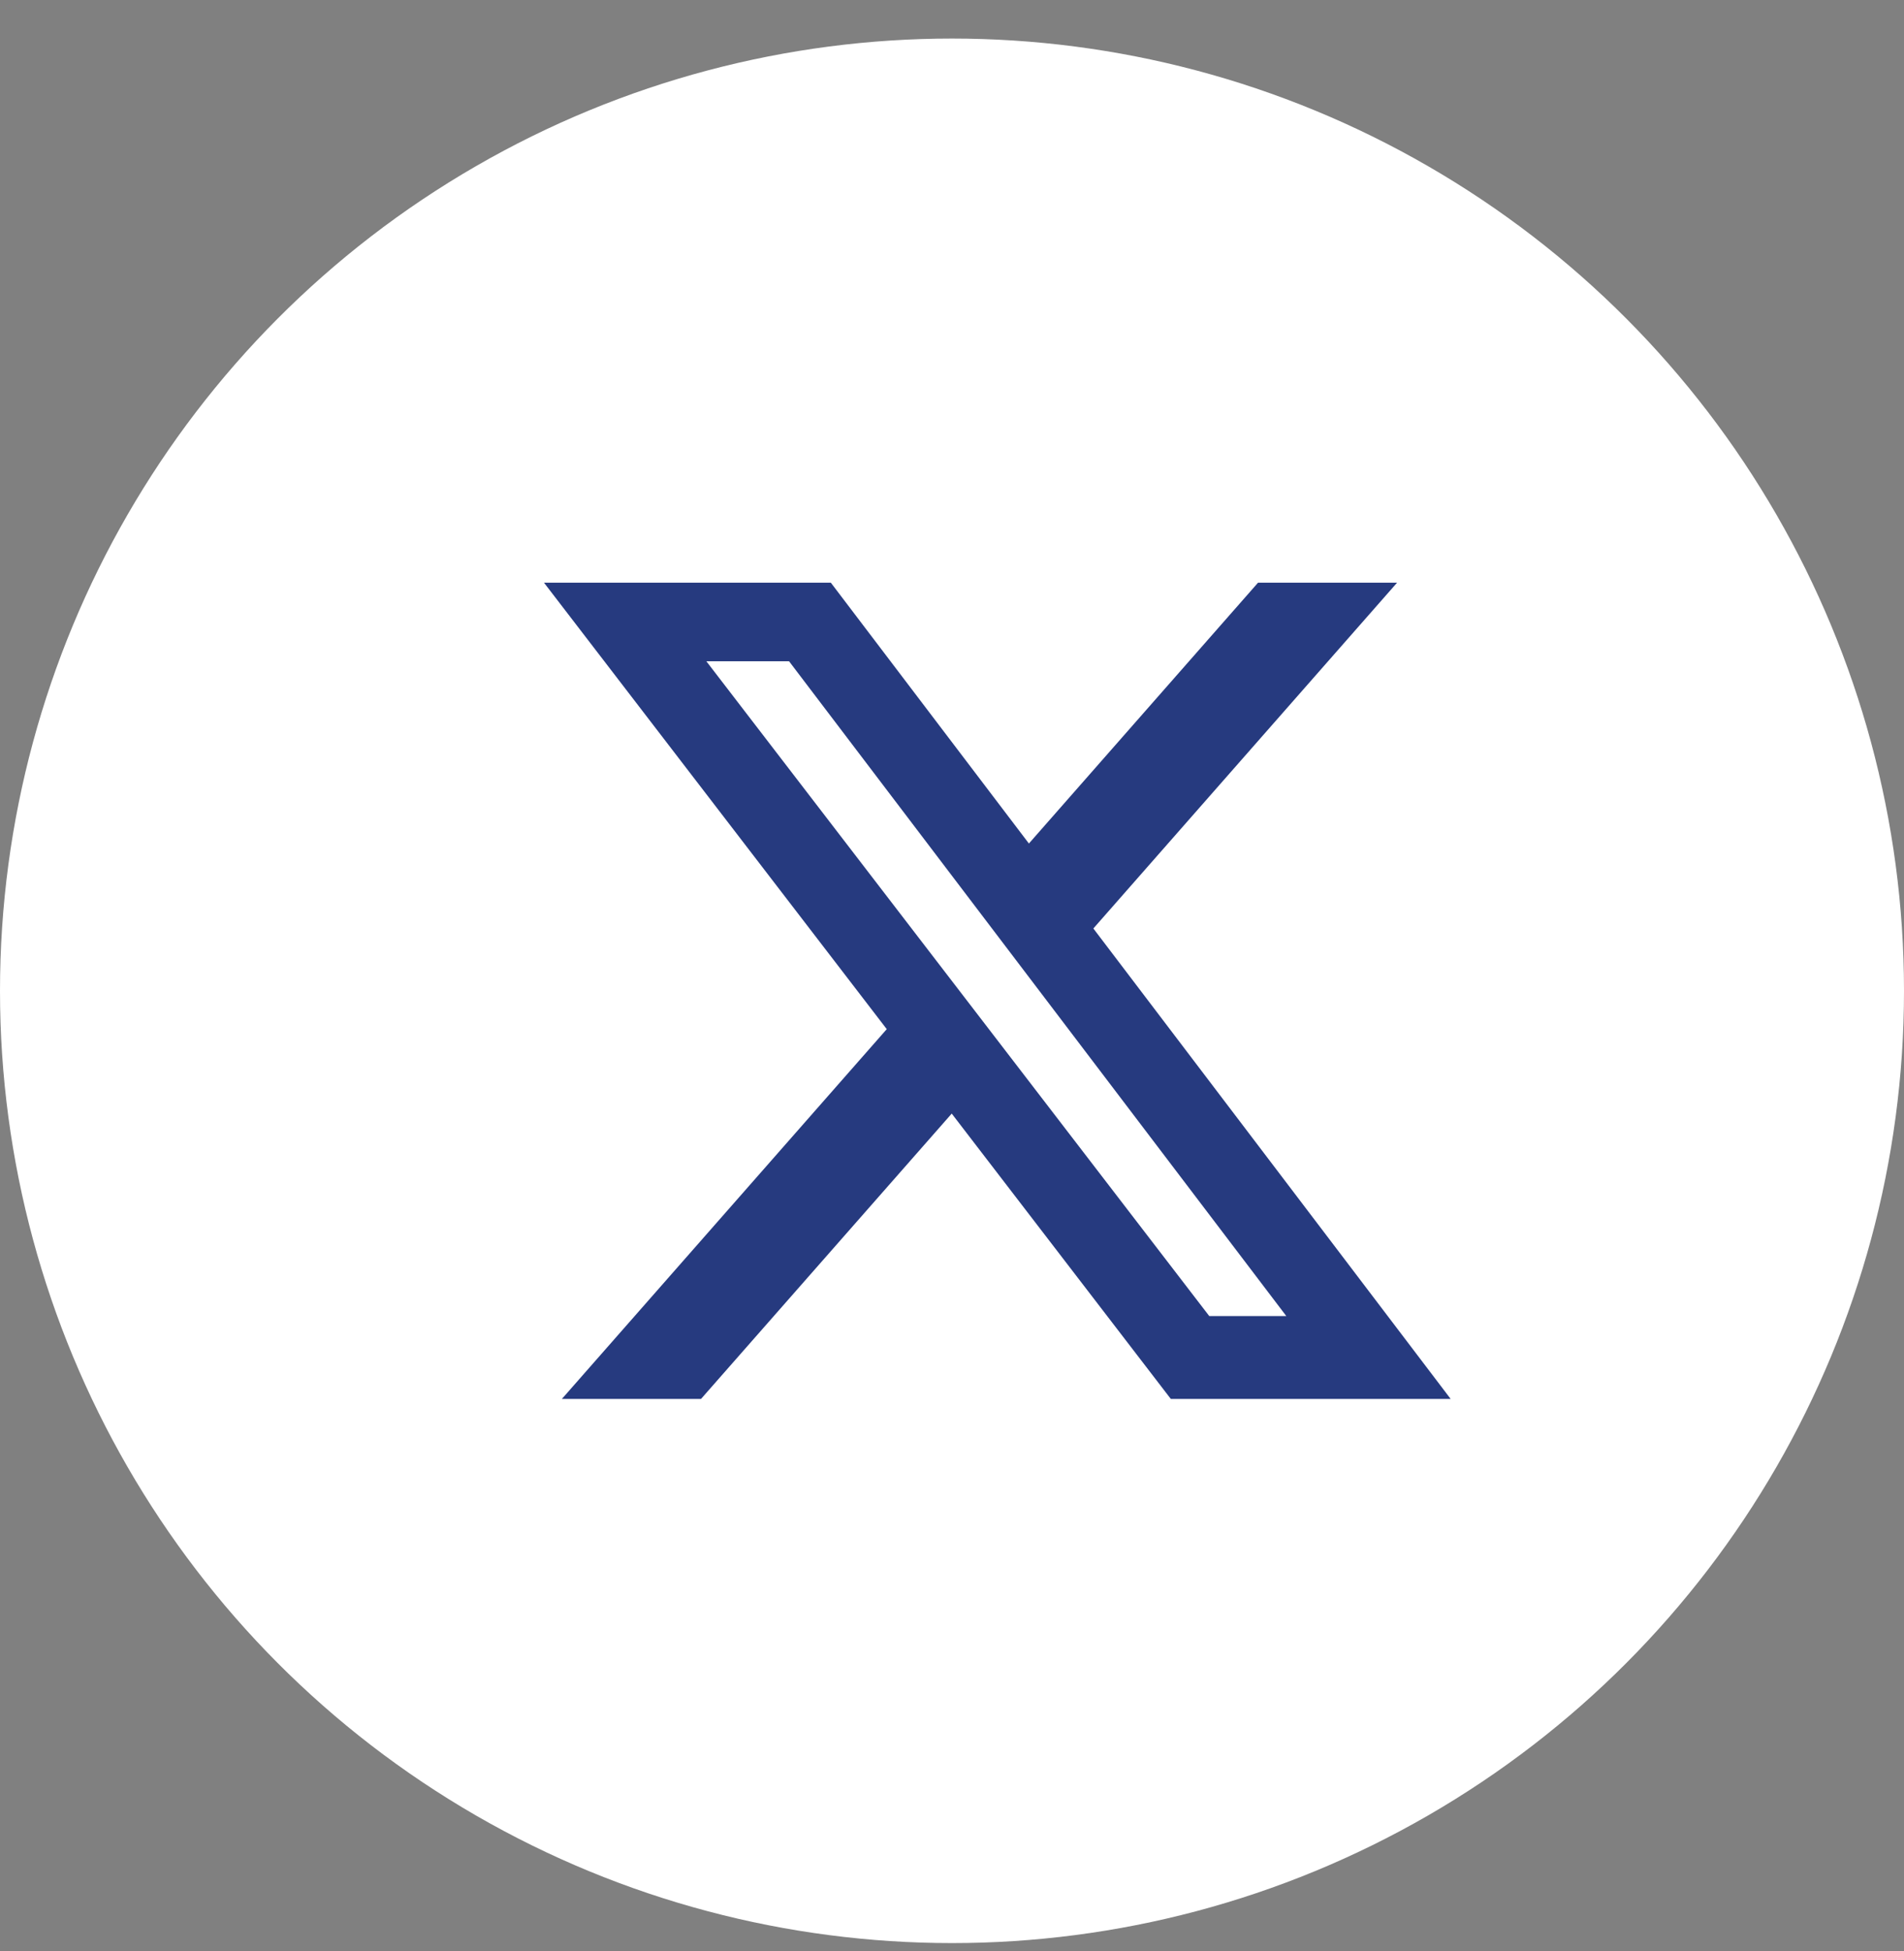
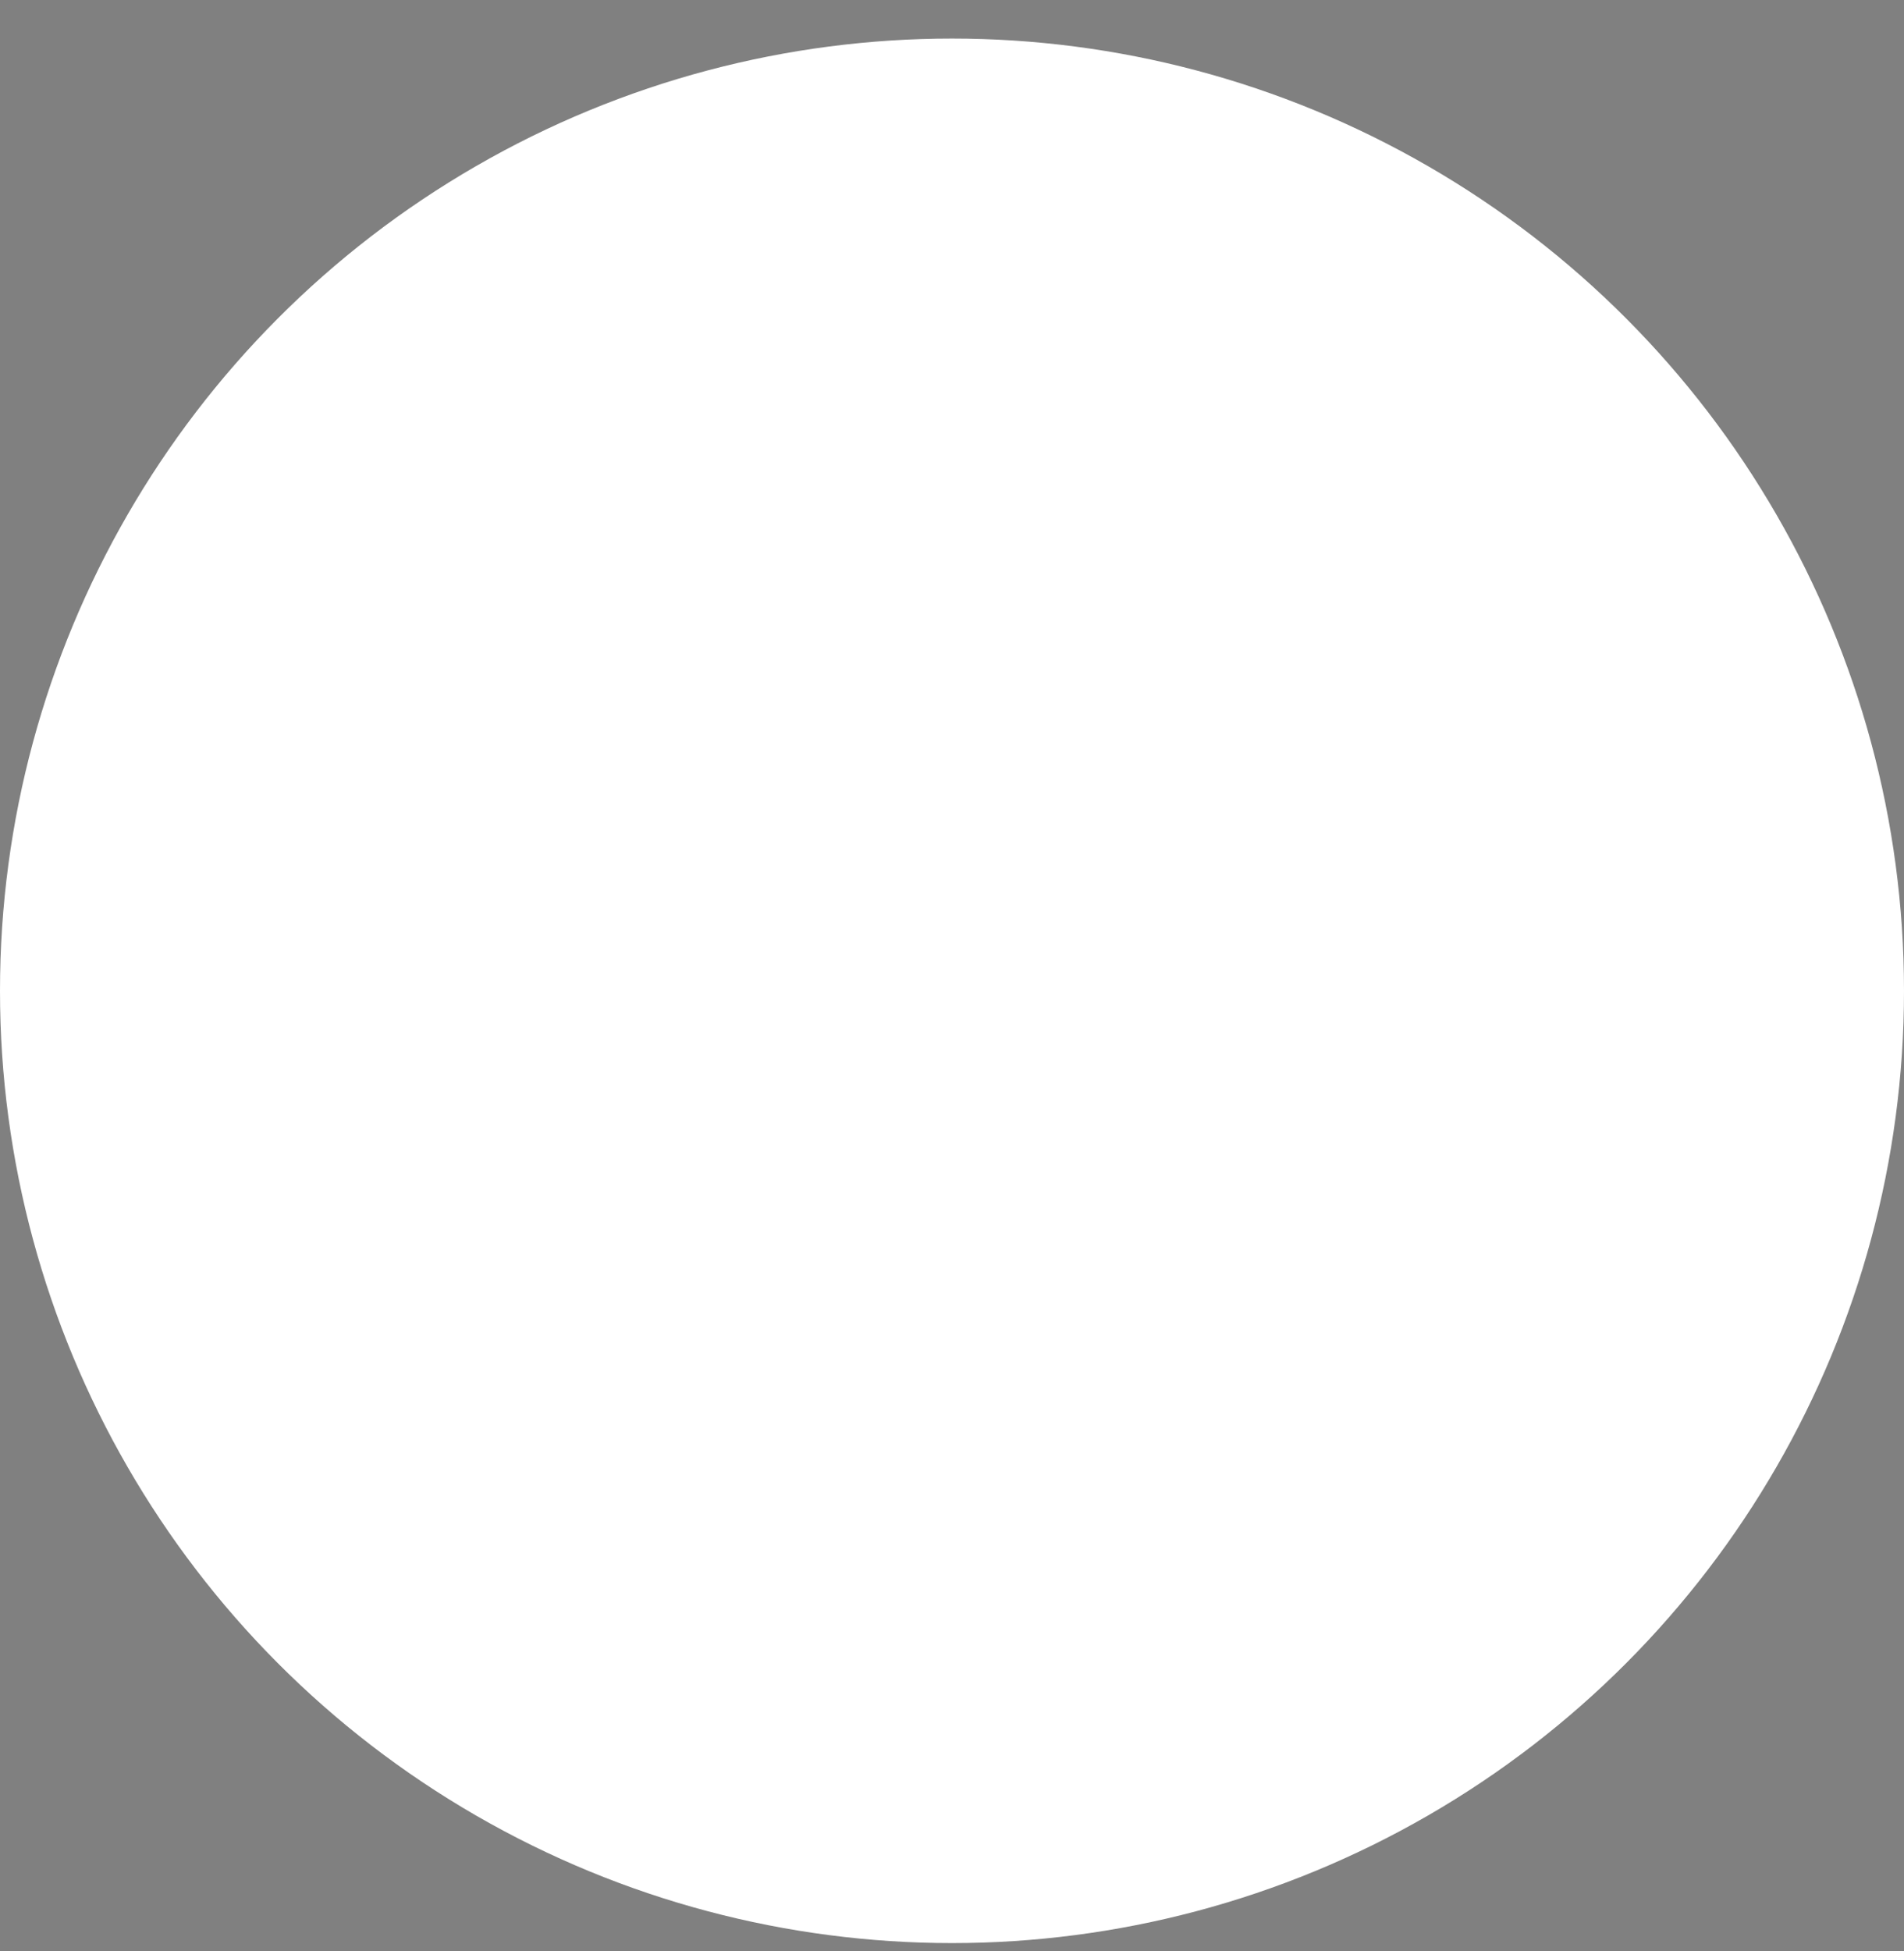
<svg xmlns="http://www.w3.org/2000/svg" width="41" height="42" viewBox="0 0 41 42" fill="none">
  <rect x="0" y="0" width="41" height="42" fill="#808080" stroke="none" />
  <circle cx="20.5" cy="21.33" r="20.5" fill="white" />
-   <path d="M27.09 12.544H30.084L23.544 19.988L31.238 30.116H25.212L20.494 23.973L15.095 30.116H12.099L19.095 22.155L11.714 12.544H17.891L22.156 18.159L27.09 12.544ZM26.04 28.332H27.699L16.991 14.235H15.21L26.04 28.332Z" fill="#263A7F" />
</svg>